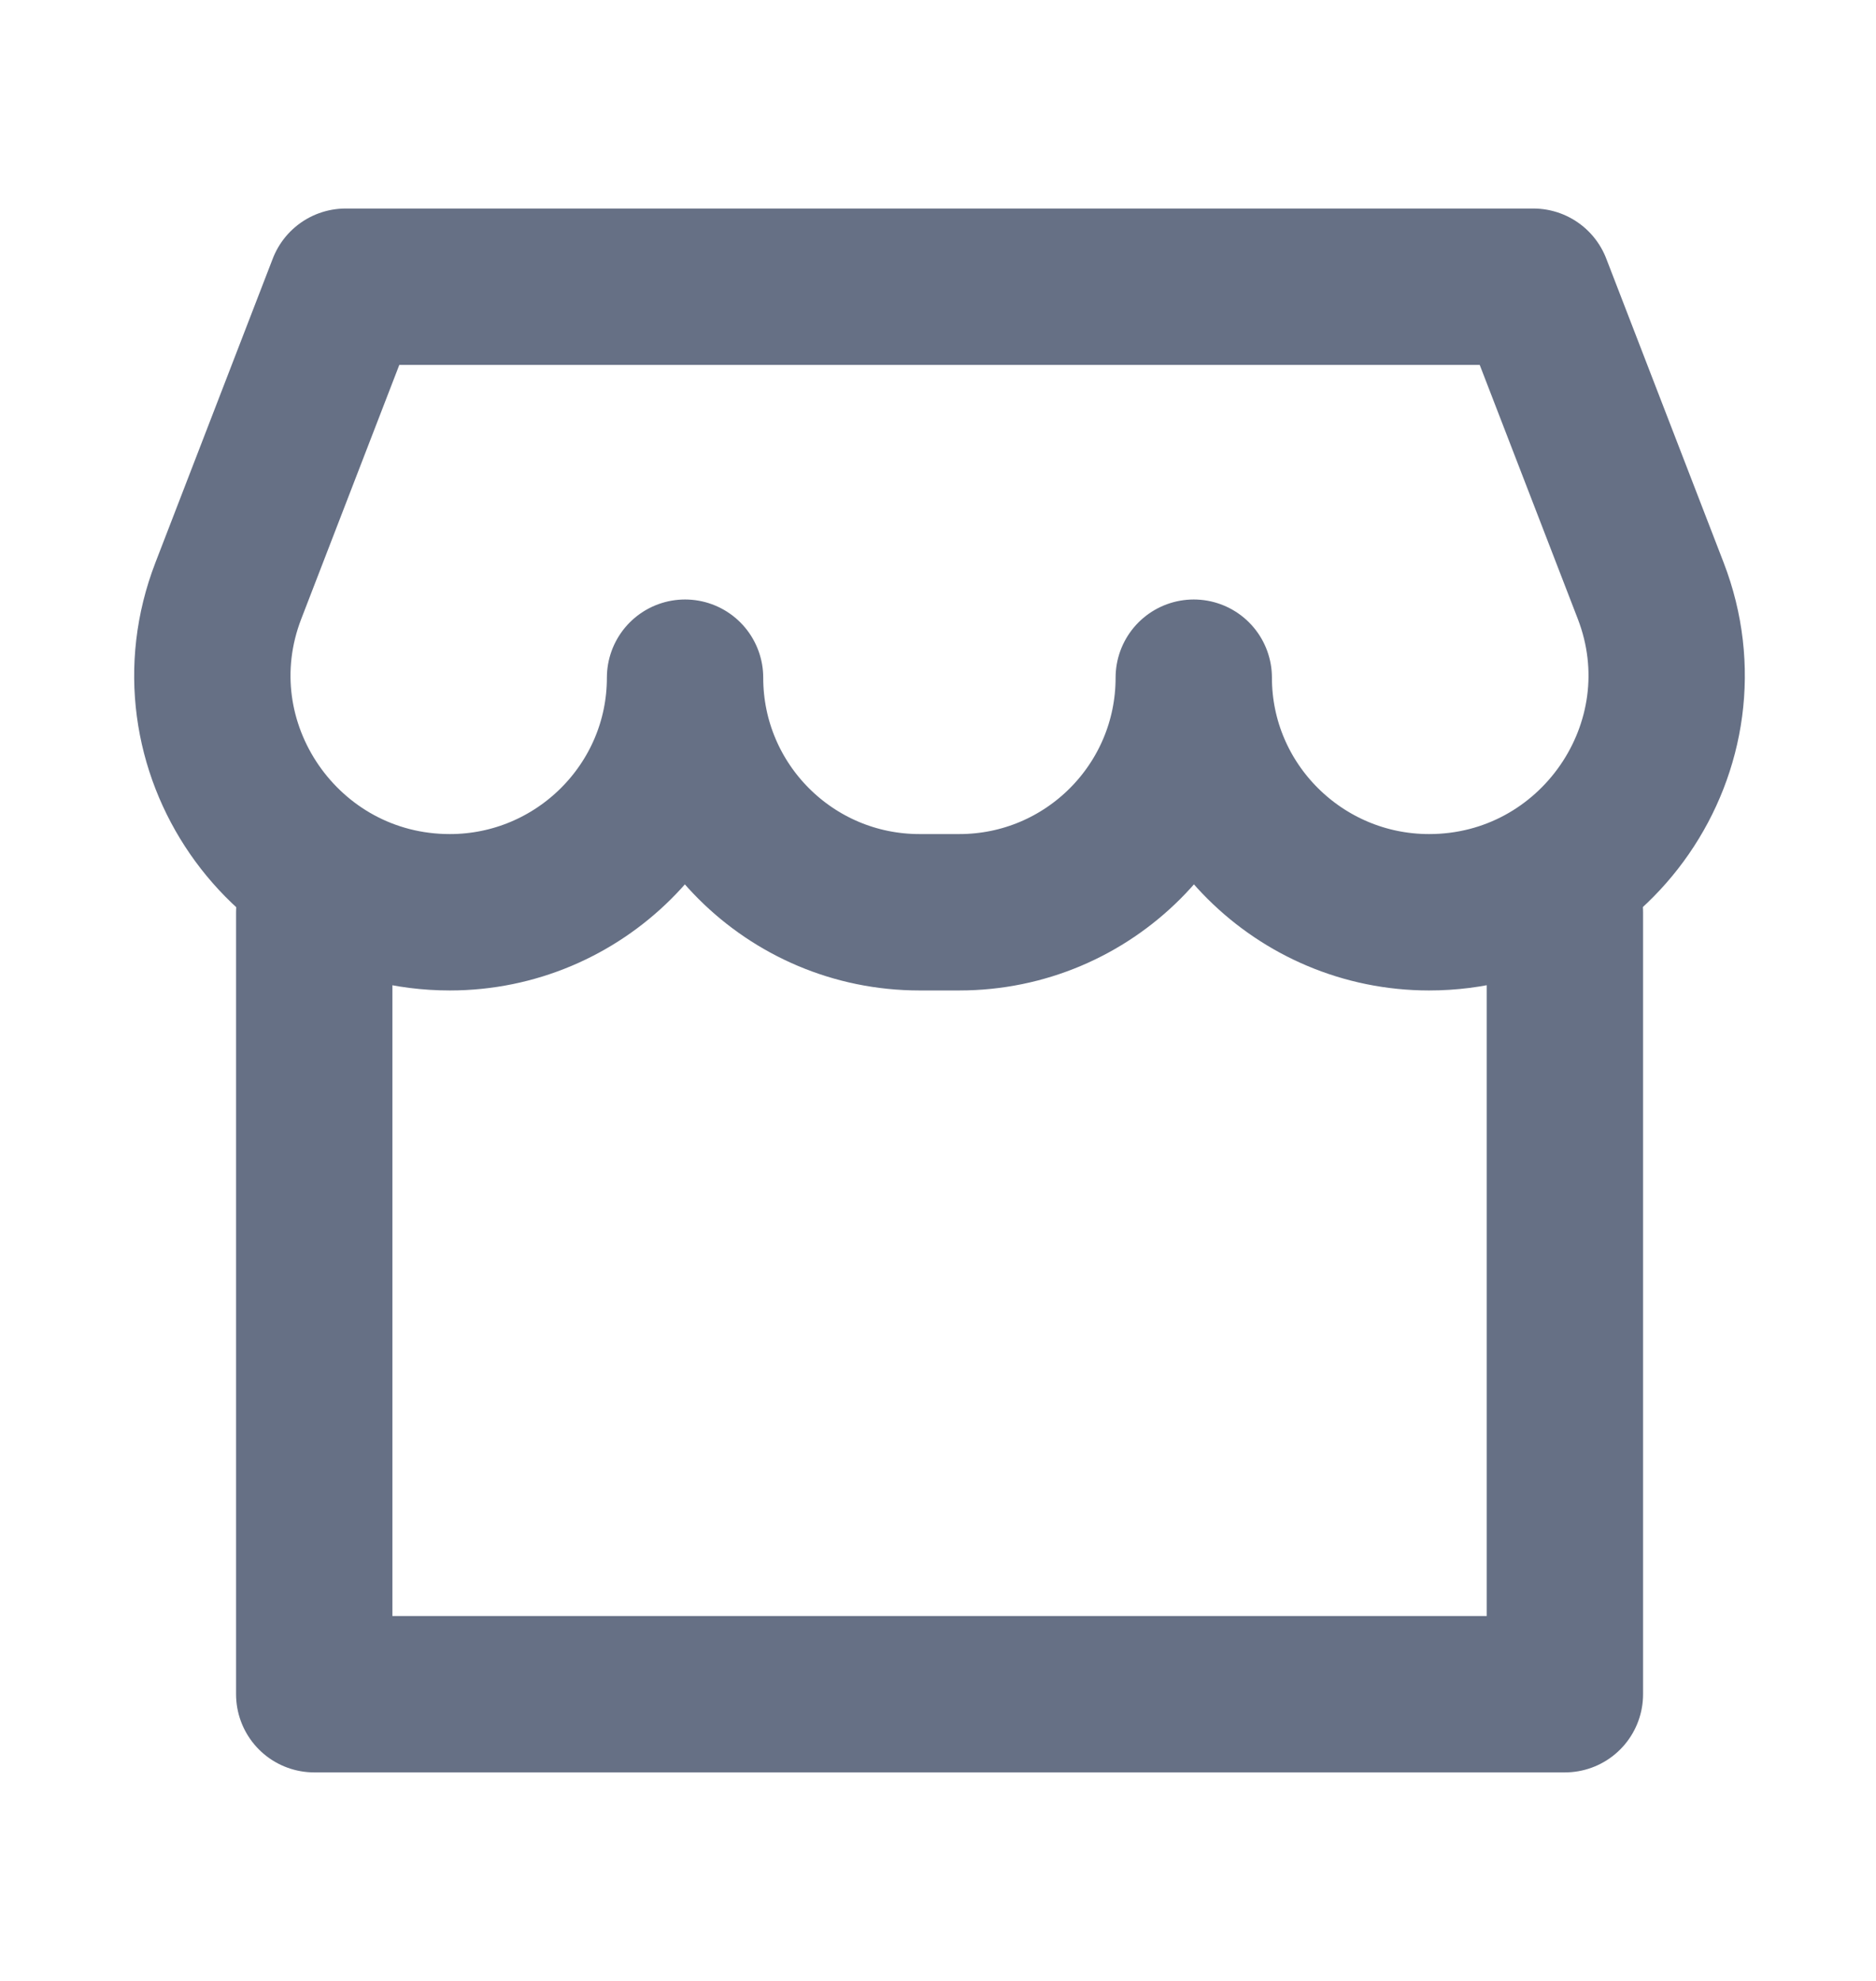
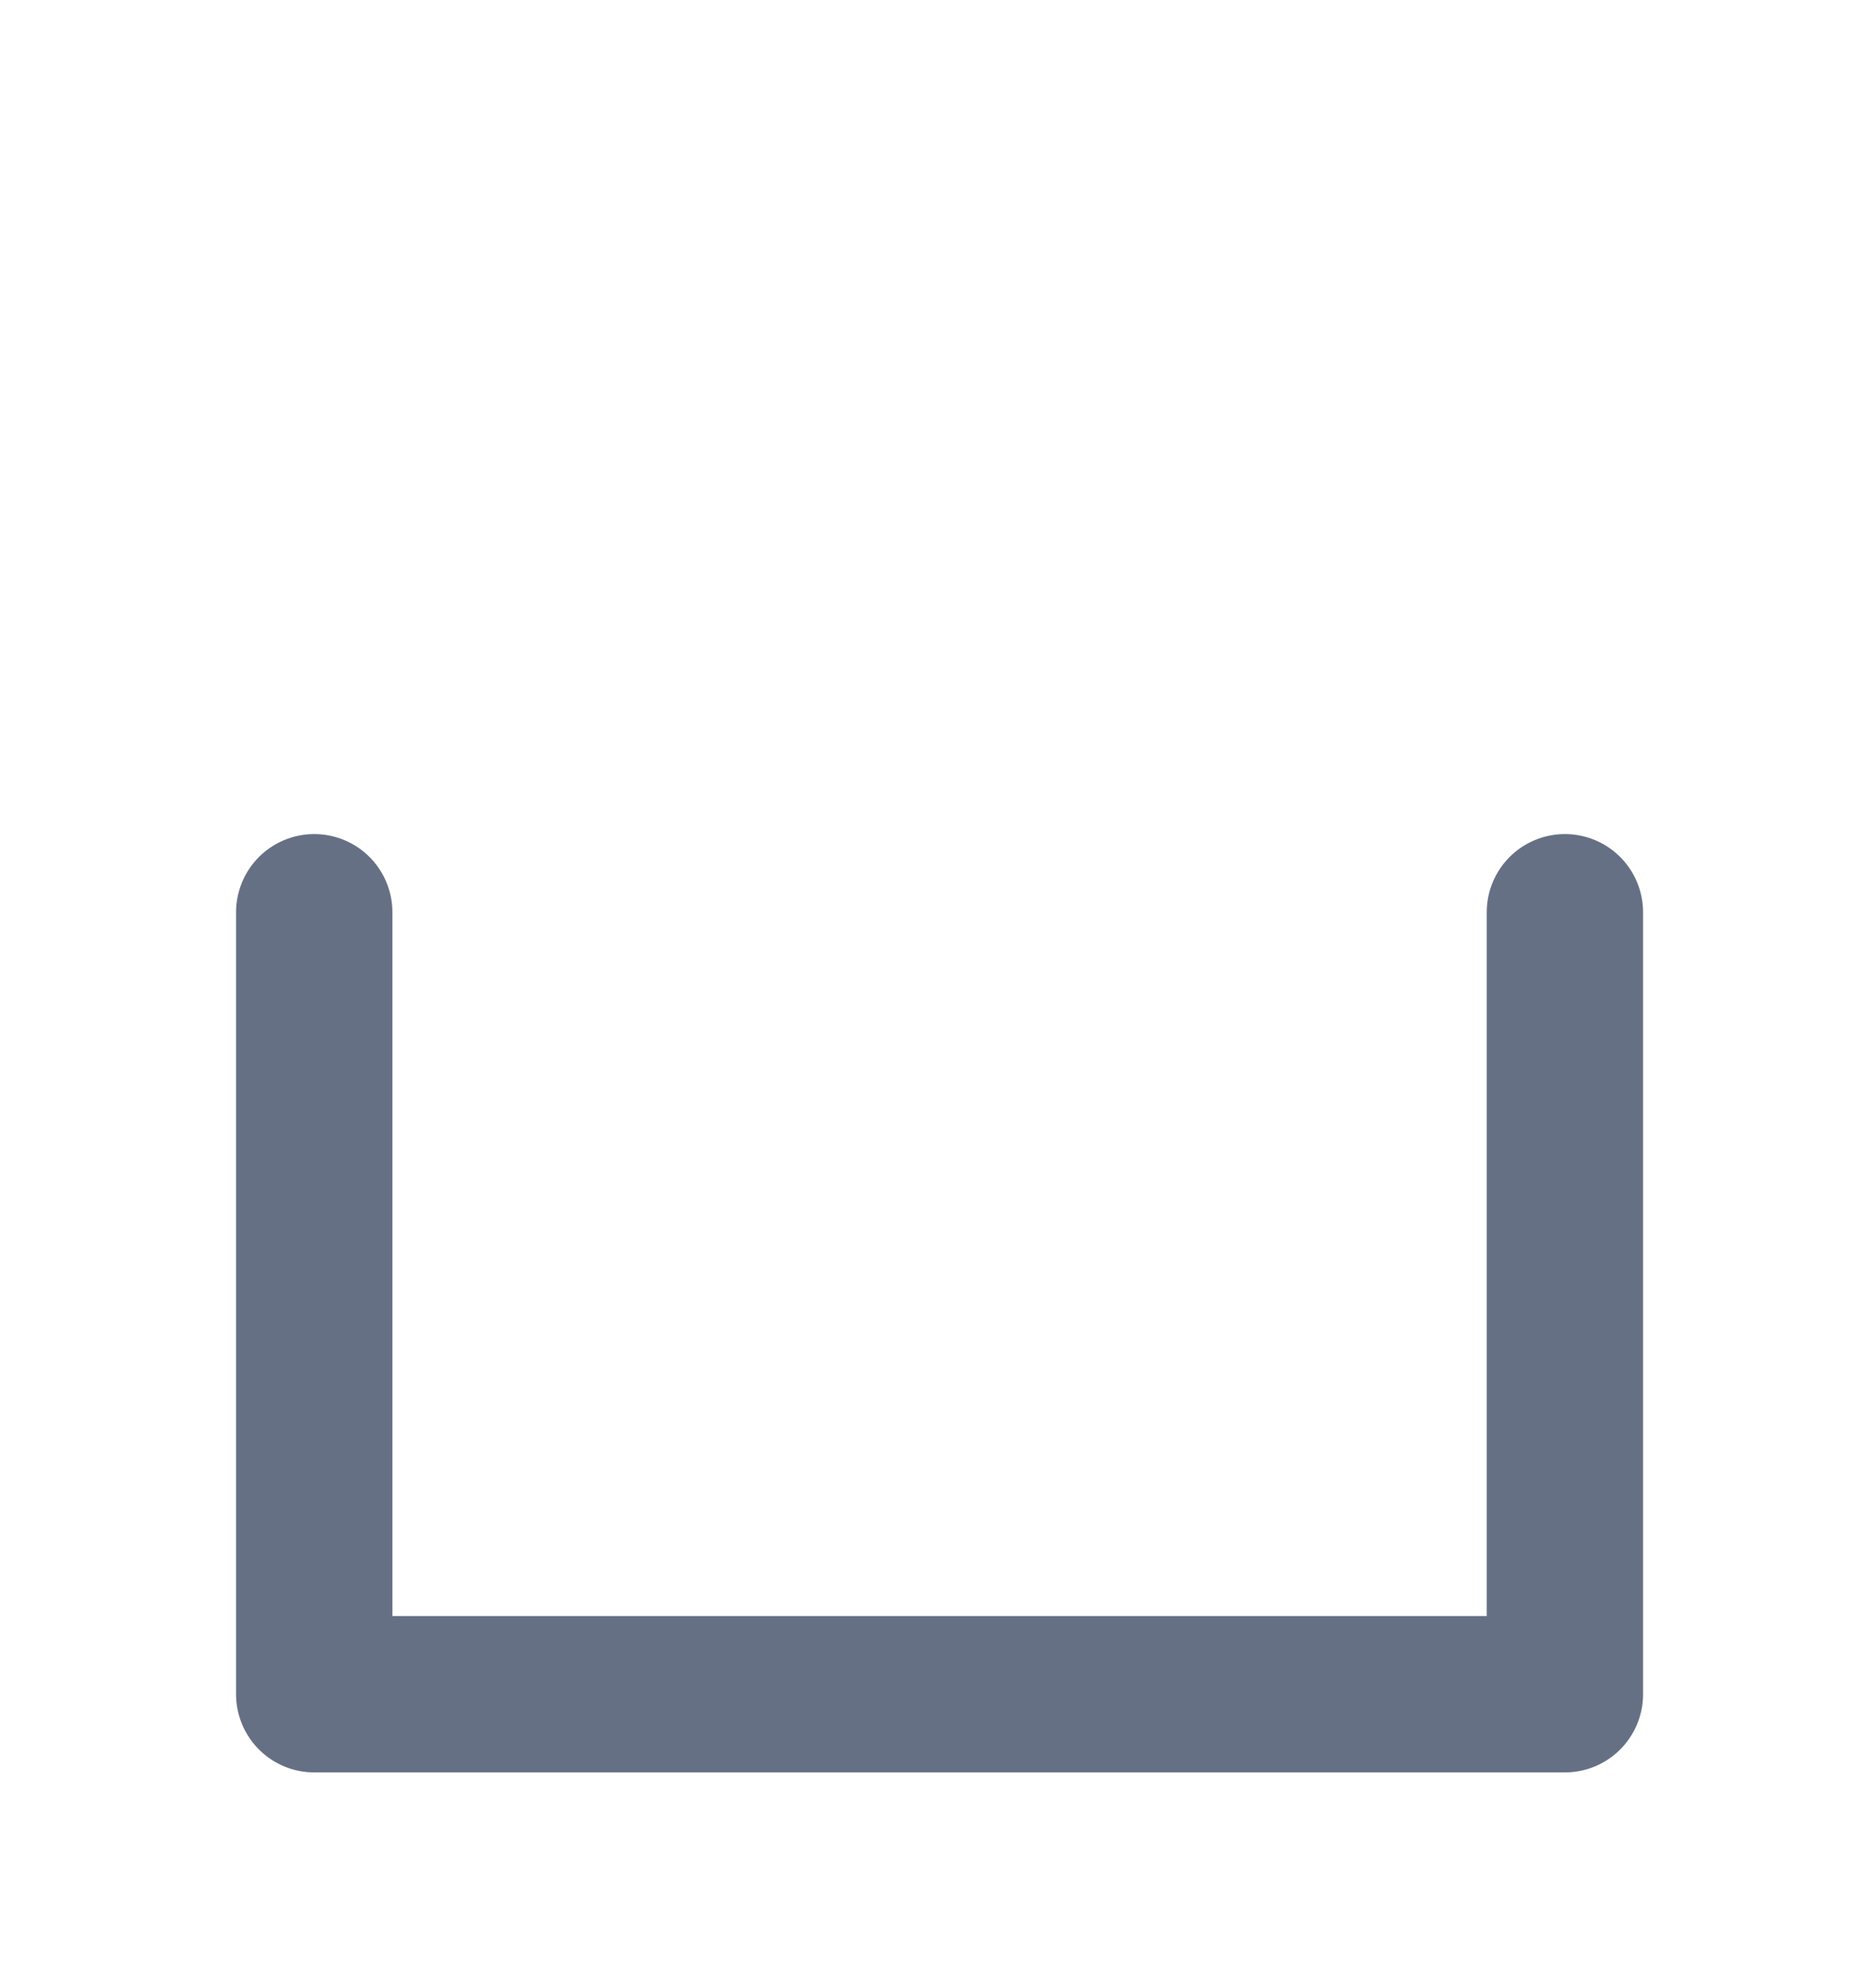
<svg xmlns="http://www.w3.org/2000/svg" width="18" height="19" viewBox="0 0 18 19" fill="none">
  <path d="M15.015 8.75V16.25H3.015V8.75" stroke="#667085" stroke-width="1.5" stroke-linecap="round" stroke-linejoin="round" />
-   <path d="M2.191 5.666C1.617 7.152 2.723 8.75 4.316 8.75C5.558 8.75 6.573 7.743 6.573 6.5C6.573 7.743 7.58 8.75 8.823 8.75H9.204C10.447 8.75 11.454 7.743 11.454 6.5C11.454 7.743 12.469 8.75 13.712 8.75C15.305 8.75 16.412 7.151 15.838 5.665L14.712 2.75H3.317L2.191 5.666Z" stroke="#667085" stroke-width="1.5" stroke-linejoin="round" />
</svg>